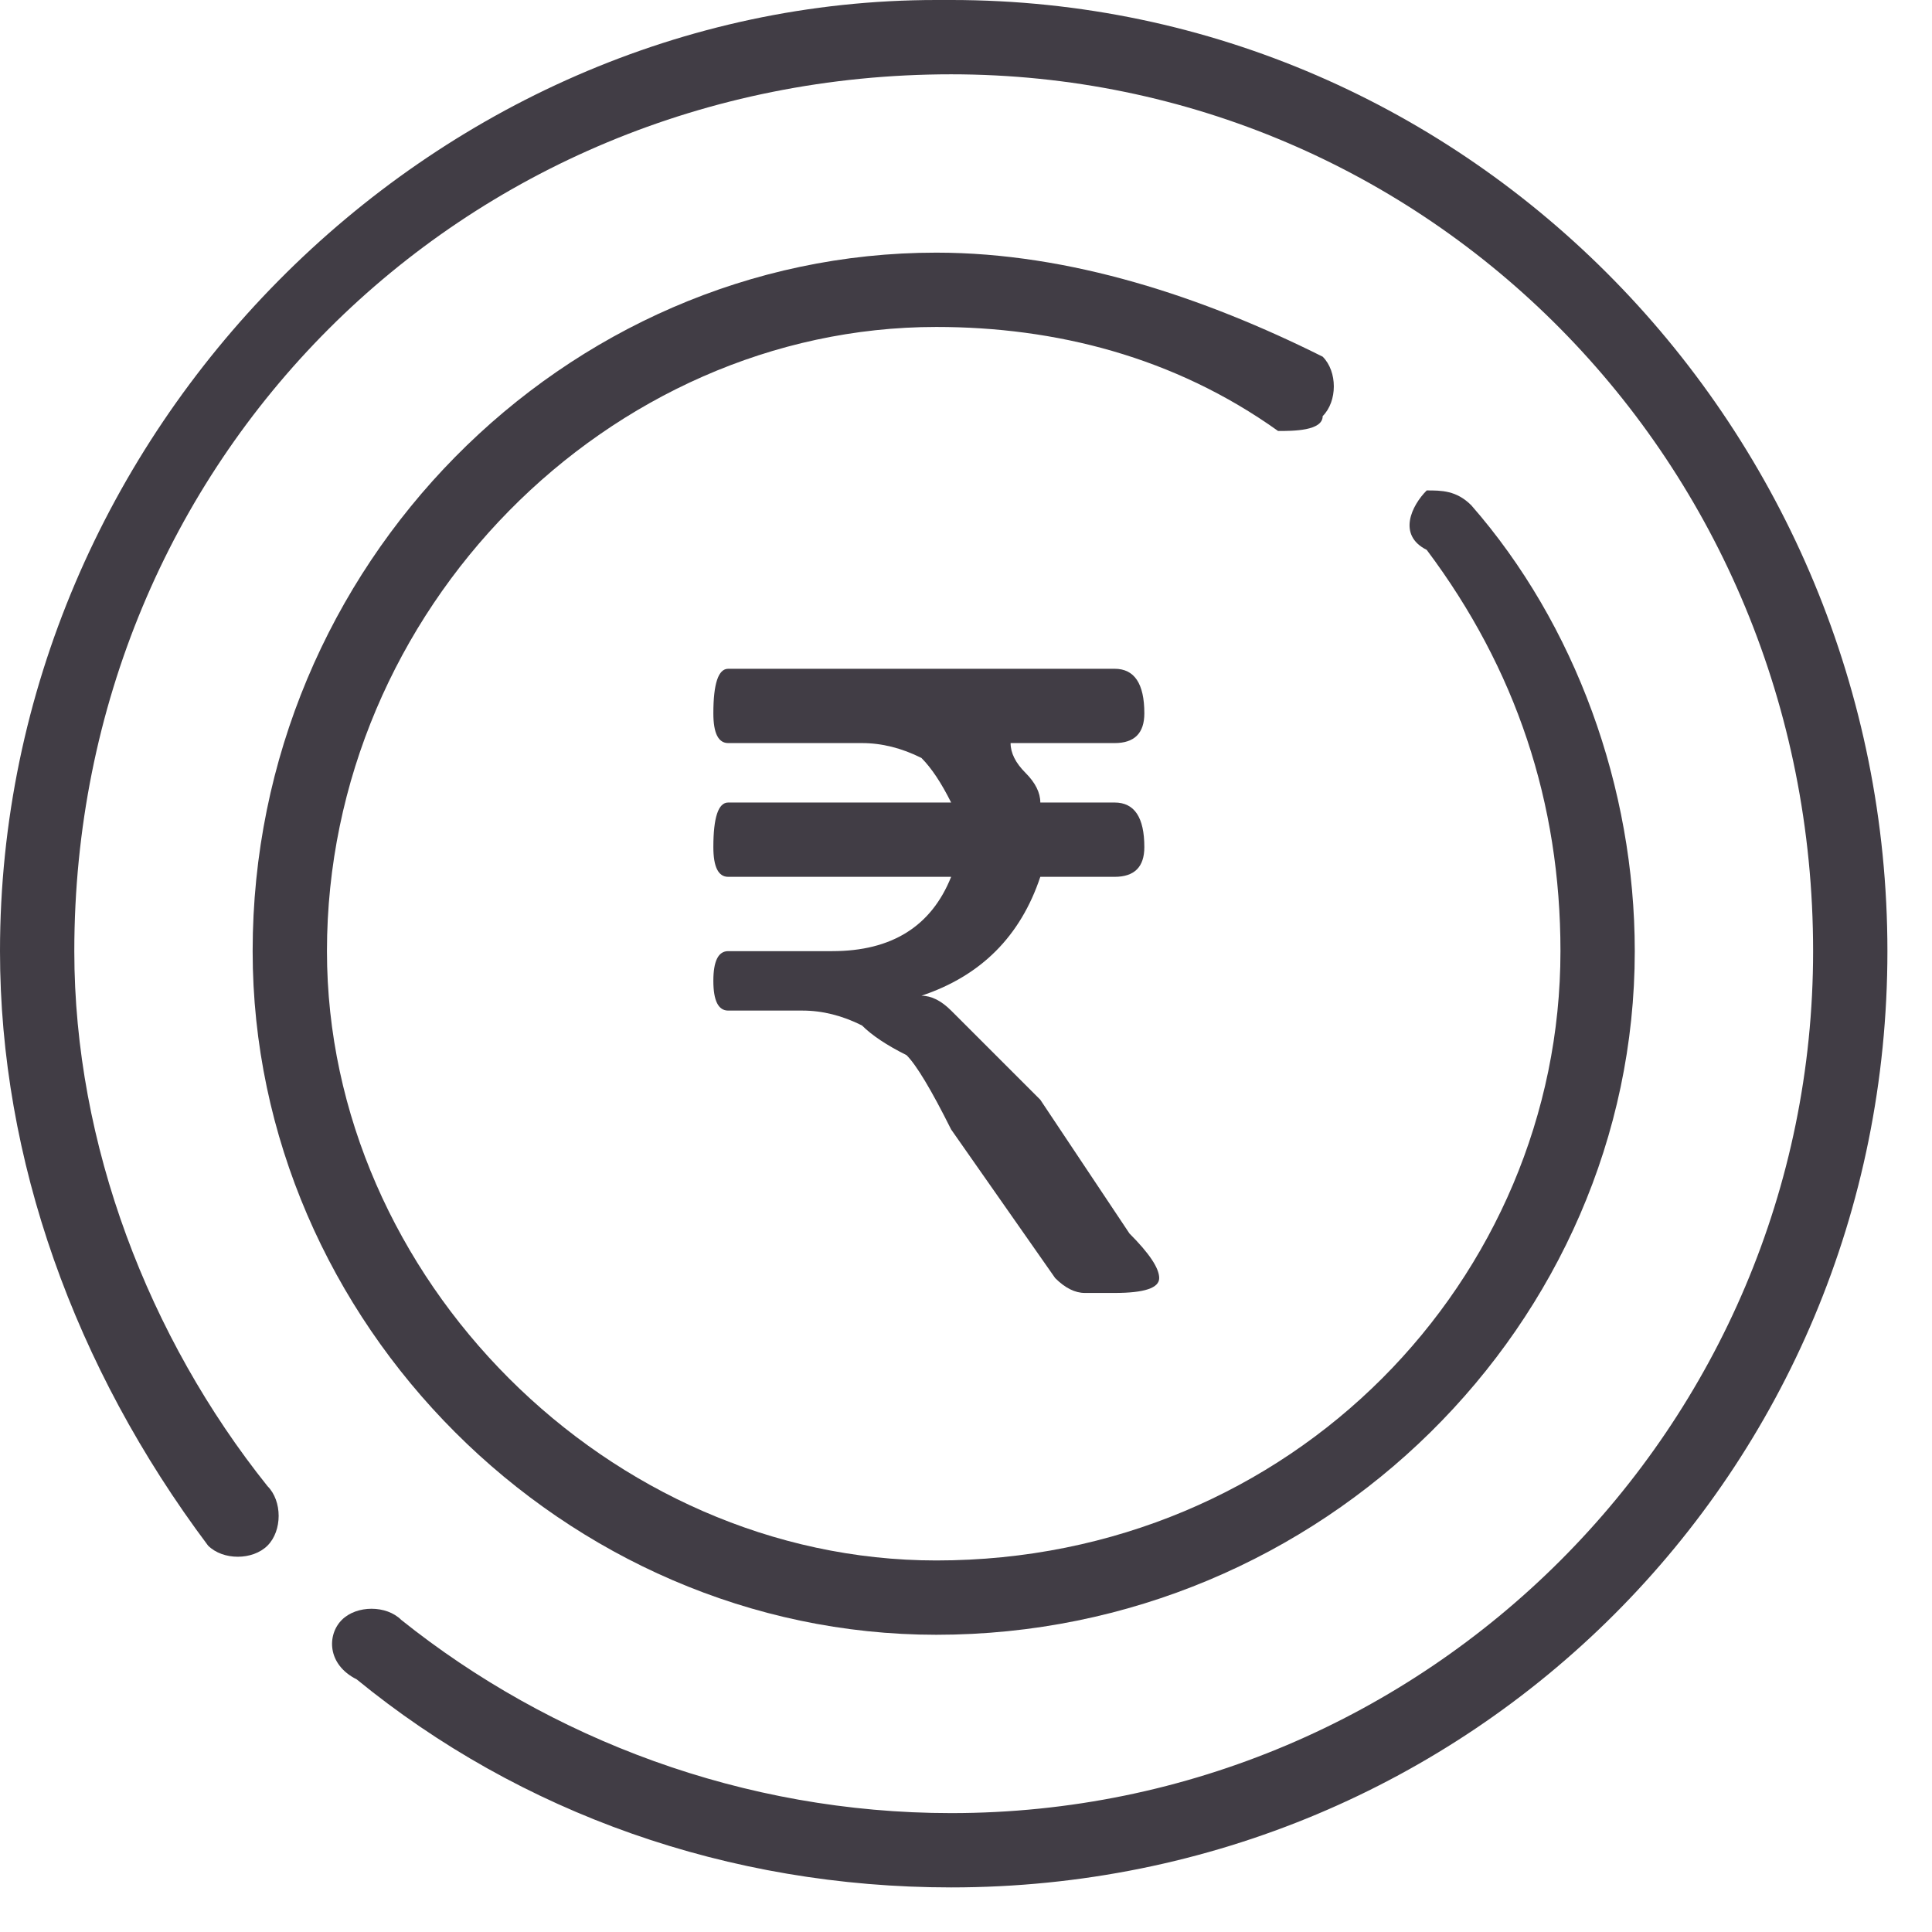
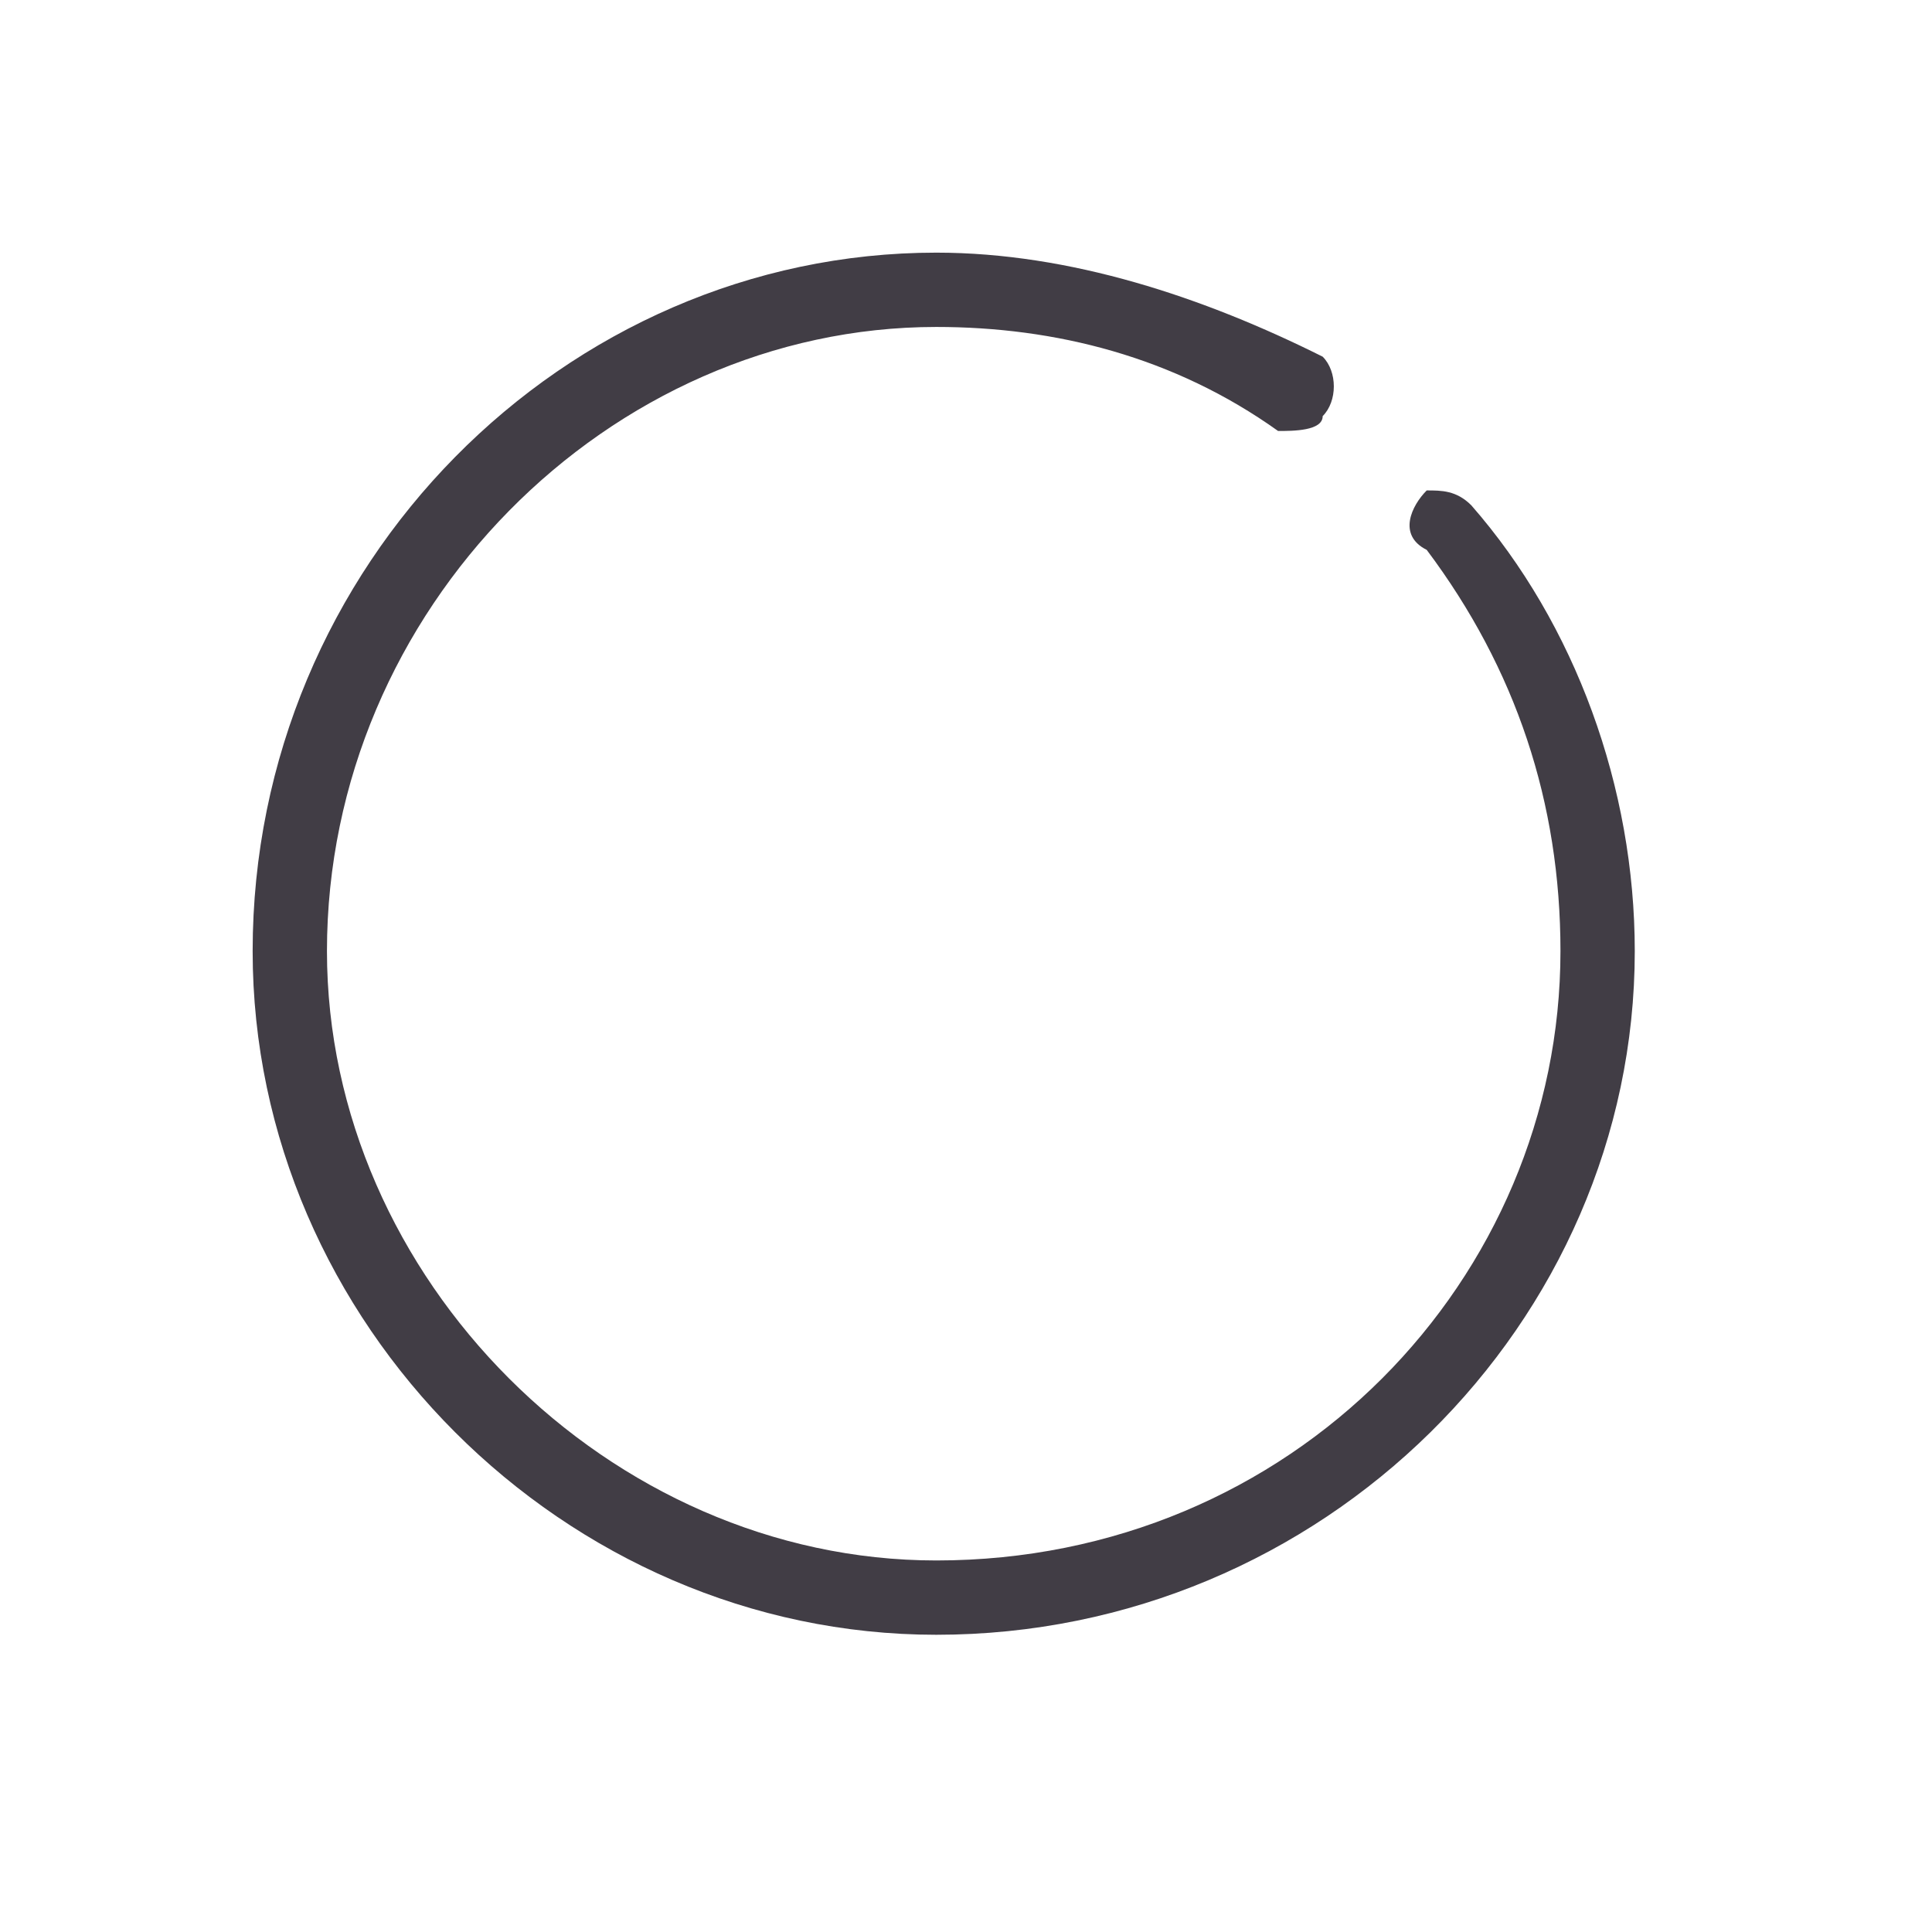
<svg xmlns="http://www.w3.org/2000/svg" version="1.2" viewBox="0 0 13 13" width="45" height="45">
  <title>best_prices</title>
  <style>
		.s0 { fill: #413d45 } 
	</style>
  <g id="Layer_x0020_1">
-     <path class="s0" d="m6.3 0c-3.4 0-6.3 2.9-6.3 6.4 0 1.4 0.5 2.8 1.4 4 0.1 0.1 0.3 0.1 0.4 0 0.1-0.1 0.1-0.3 0-0.4-0.8-1-1.3-2.3-1.3-3.6 0-3.3 2.6-5.9 5.9-5.9 3.2 0 5.8 2.6 5.8 5.9 0 3.2-2.6 5.8-5.8 5.8-1.4 0-2.7-0.5-3.7-1.3-0.1-0.1-0.3-0.1-0.4 0-0.1 0.1-0.1 0.3 0.1 0.4 1.1 0.9 2.5 1.4 4 1.4 3.5 0 6.3-2.8 6.3-6.3 0-3.5-2.8-6.4-6.3-6.4q0 0-0.1 0z" />
    <path class="s0" d="m8.9 2.8c0.1-0.1 0.1-0.3 0-0.4-0.8-0.4-1.7-0.7-2.6-0.7-2.5 0-4.6 2.1-4.6 4.7 0 2.5 2.1 4.6 4.6 4.6 2.6 0 4.7-2.1 4.7-4.6 0-1.1-0.4-2.2-1.1-3-0.1-0.1-0.2-0.1-0.3-0.1-0.1 0.1-0.2 0.3 0 0.4 0.6 0.8 0.9 1.7 0.9 2.7 0 2.2-1.8 4.1-4.2 4.1-2.2 0-4.1-1.9-4.1-4.1 0-2.3 1.9-4.2 4.1-4.2 0.8 0 1.6 0.2 2.3 0.7 0.1 0 0.3 0 0.3-0.1z" />
-     <path class="s0" d="m4.9 6.8q-0.1 0-0.1-0.2 0-0.2 0.1-0.2h0.7q0.6 0 0.8-0.5h-1.5q-0.1 0-0.1-0.2 0-0.3 0.1-0.3h1.5q-0.1-0.2-0.2-0.3-0.2-0.1-0.4-0.1h-0.9q-0.1 0-0.1-0.2 0-0.3 0.1-0.3h2.6q0.2 0 0.2 0.3 0 0.2-0.2 0.2h-0.7q0 0.1 0.1 0.2 0.1 0.1 0.1 0.2h0.5q0.2 0 0.2 0.3 0 0.2-0.2 0.2h-0.5q-0.1 0.3-0.3 0.5-0.2 0.2-0.5 0.3 0.1 0 0.2 0.1 0.1 0.1 0.2 0.2 0.1 0.1 0.4 0.4l0.6 0.9q0.2 0.2 0.2 0.3 0 0.1-0.3 0.1-0.2 0-0.2 0-0.1 0-0.2-0.1l-0.7-1q-0.2-0.4-0.3-0.5-0.2-0.1-0.3-0.2-0.2-0.1-0.4-0.1h-0.5z" />
  </g>
</svg>